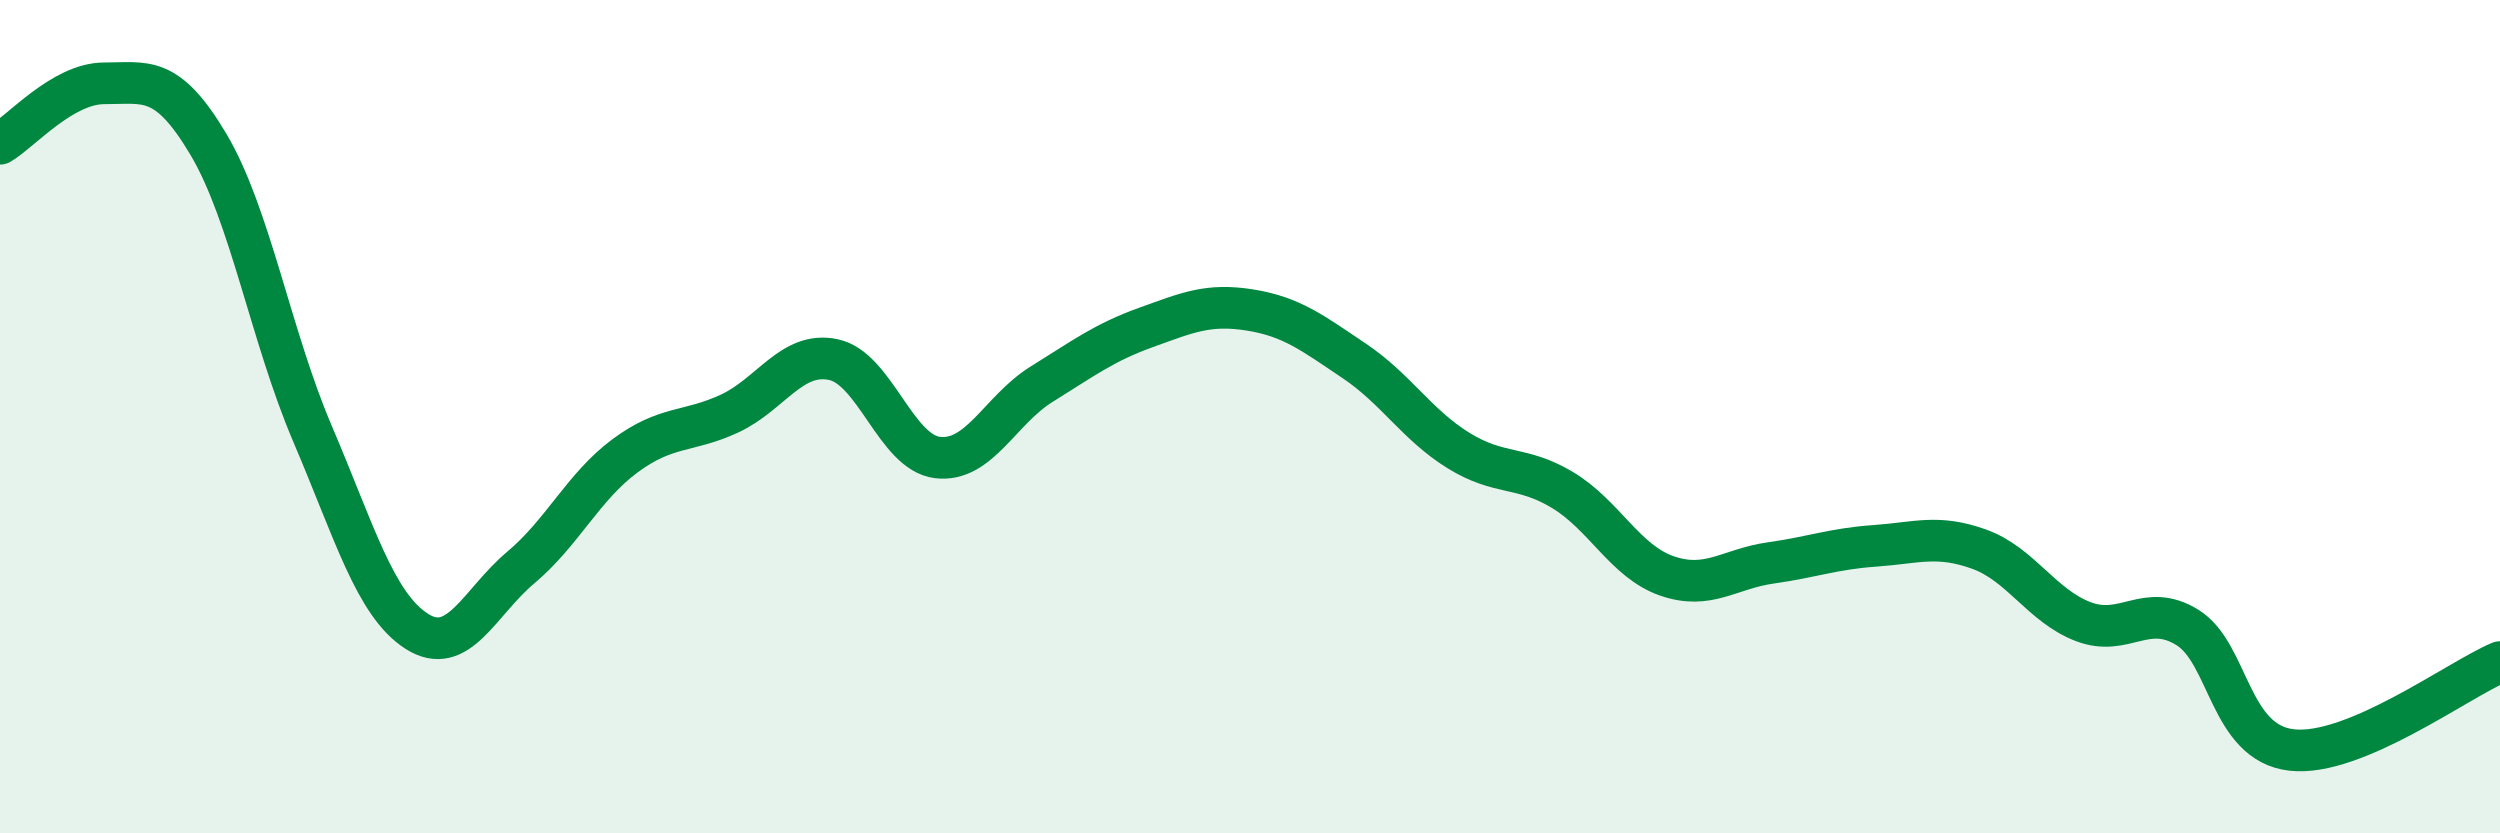
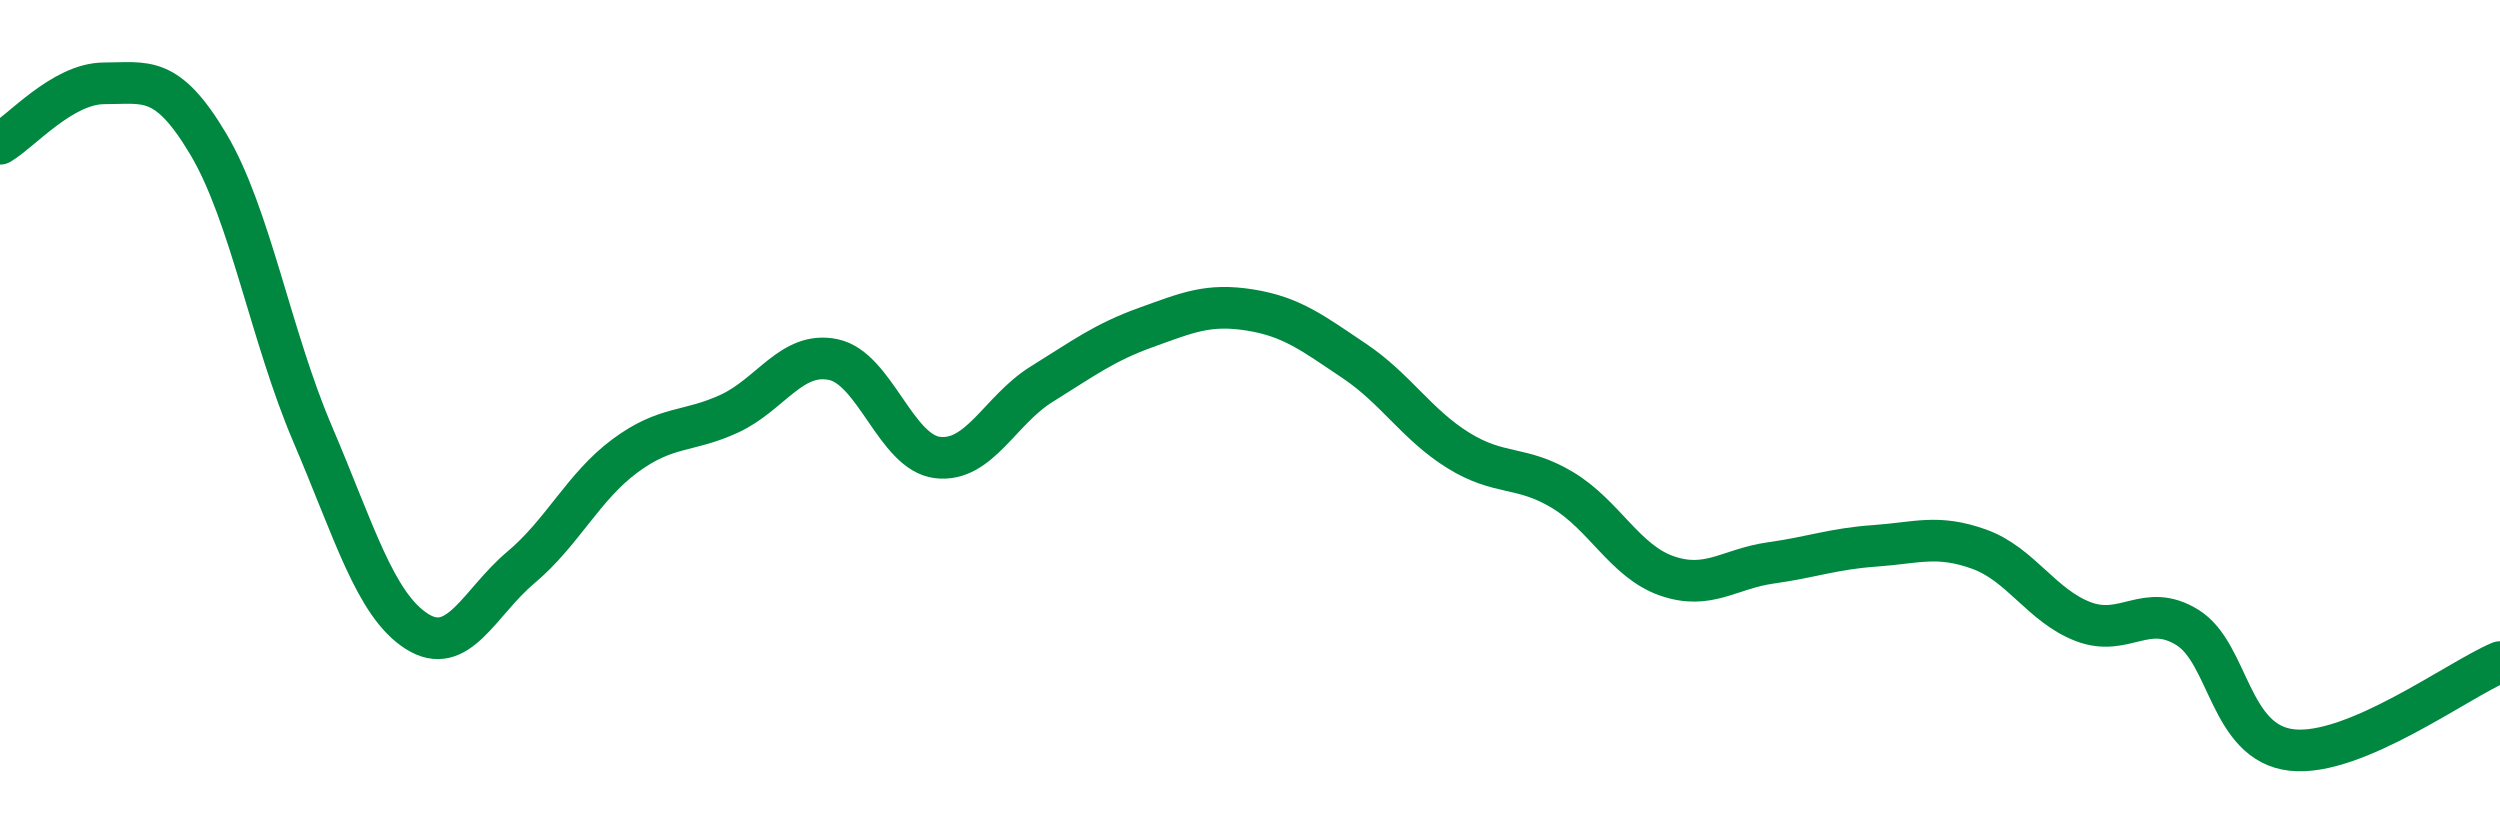
<svg xmlns="http://www.w3.org/2000/svg" width="60" height="20" viewBox="0 0 60 20">
-   <path d="M 0,3.45 C 0.5,3.16 1.5,2 2.5,2 C 3.5,2 4,1.78 5,3.46 C 6,5.14 6.5,8.07 7.5,10.41 C 8.5,12.75 9,14.51 10,15.15 C 11,15.79 11.5,14.46 12.5,13.62 C 13.5,12.78 14,11.68 15,10.94 C 16,10.2 16.5,10.39 17.5,9.93 C 18.5,9.47 19,8.42 20,8.63 C 21,8.84 21.5,10.86 22.5,10.98 C 23.5,11.1 24,9.84 25,9.22 C 26,8.6 26.5,8.22 27.5,7.86 C 28.5,7.5 29,7.28 30,7.44 C 31,7.6 31.5,7.99 32.5,8.66 C 33.5,9.33 34,10.19 35,10.81 C 36,11.43 36.5,11.16 37.5,11.76 C 38.5,12.36 39,13.47 40,13.82 C 41,14.17 41.5,13.65 42.5,13.51 C 43.5,13.37 44,13.17 45,13.1 C 46,13.03 46.5,12.82 47.5,13.18 C 48.5,13.54 49,14.54 50,14.92 C 51,15.3 51.5,14.44 52.5,15.06 C 53.5,15.68 53.5,17.83 55,18 C 56.5,18.17 59,16.31 60,15.89L60 20L0 20Z" fill="#008740" opacity="0.1" stroke-linecap="round" stroke-linejoin="round" />
  <path d="M 0,3.45 C 0.5,3.16 1.5,2 2.5,2 C 3.5,2 4,1.78 5,3.46 C 6,5.14 6.5,8.07 7.5,10.41 C 8.5,12.75 9,14.51 10,15.15 C 11,15.79 11.5,14.46 12.5,13.62 C 13.5,12.78 14,11.68 15,10.94 C 16,10.2 16.5,10.39 17.5,9.93 C 18.5,9.47 19,8.42 20,8.63 C 21,8.84 21.5,10.86 22.5,10.98 C 23.5,11.1 24,9.84 25,9.22 C 26,8.6 26.5,8.22 27.5,7.86 C 28.5,7.5 29,7.28 30,7.44 C 31,7.6 31.5,7.99 32.5,8.66 C 33.5,9.33 34,10.19 35,10.81 C 36,11.43 36.5,11.16 37.5,11.76 C 38.5,12.36 39,13.47 40,13.82 C 41,14.17 41.5,13.65 42.5,13.51 C 43.5,13.37 44,13.17 45,13.1 C 46,13.03 46.5,12.82 47.5,13.18 C 48.5,13.54 49,14.54 50,14.92 C 51,15.3 51.5,14.44 52.5,15.06 C 53.5,15.68 53.5,17.83 55,18 C 56.5,18.17 59,16.31 60,15.89" stroke="#008740" stroke-width="1" fill="none" stroke-linecap="round" stroke-linejoin="round" />
</svg>